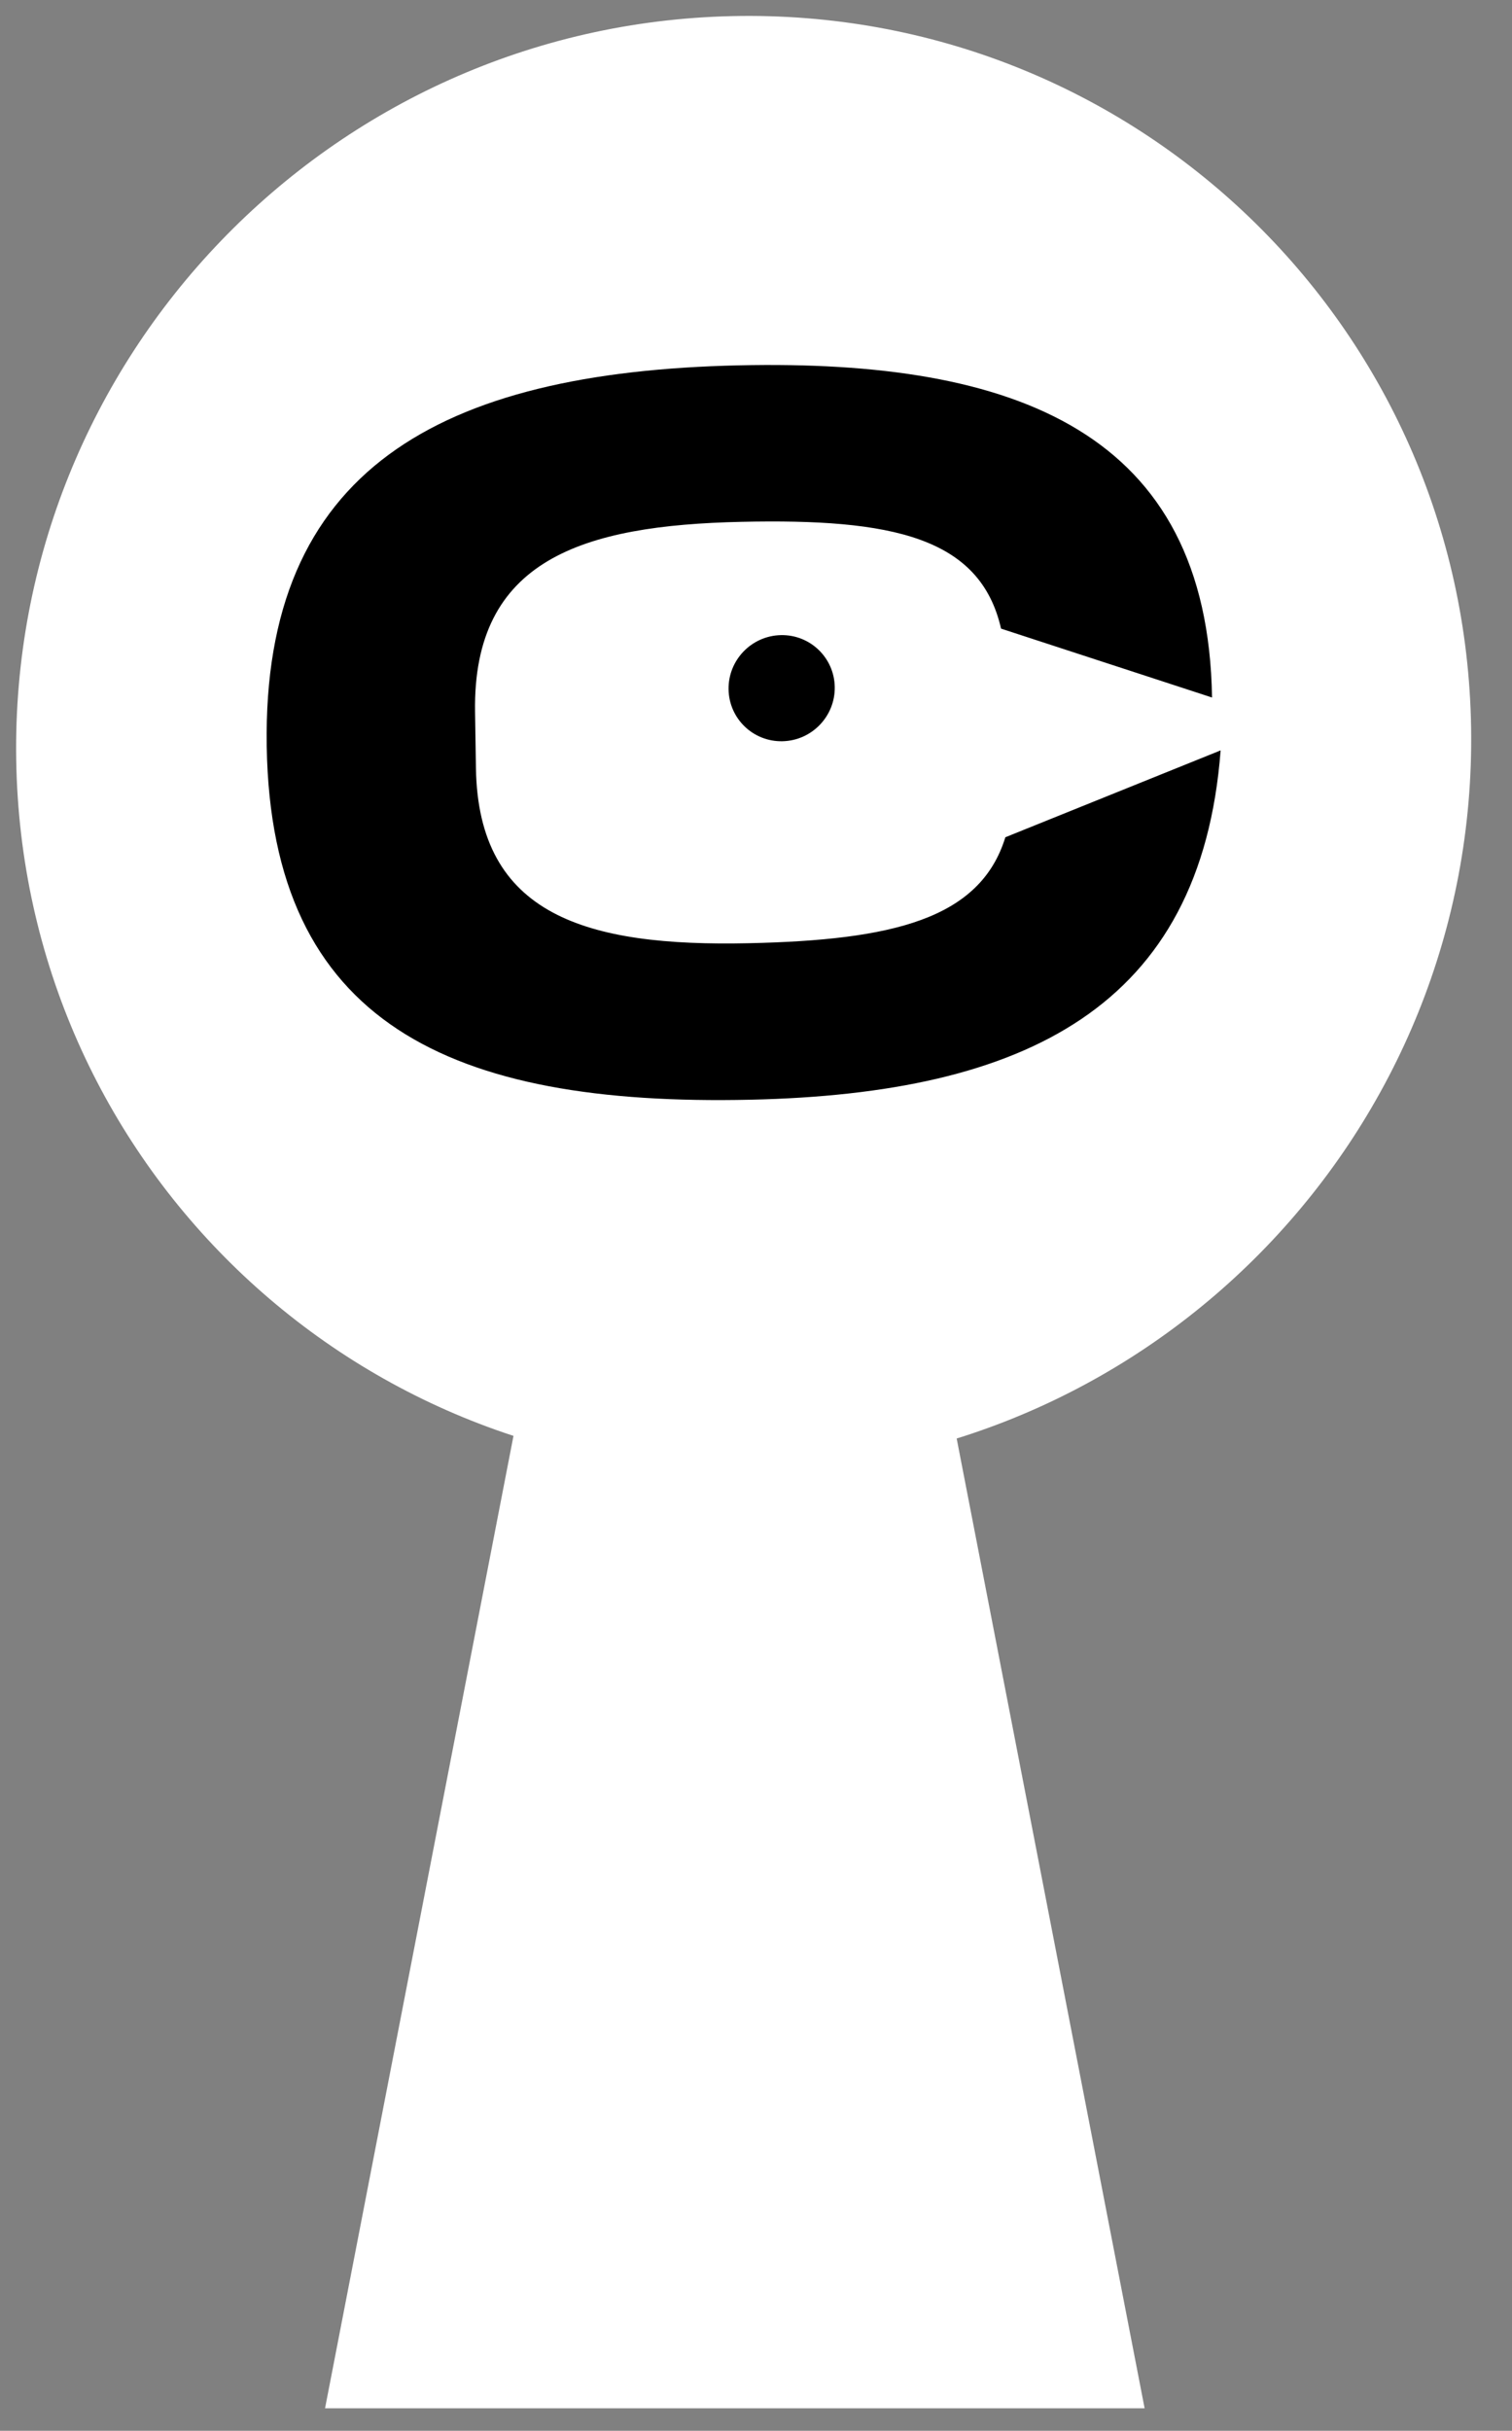
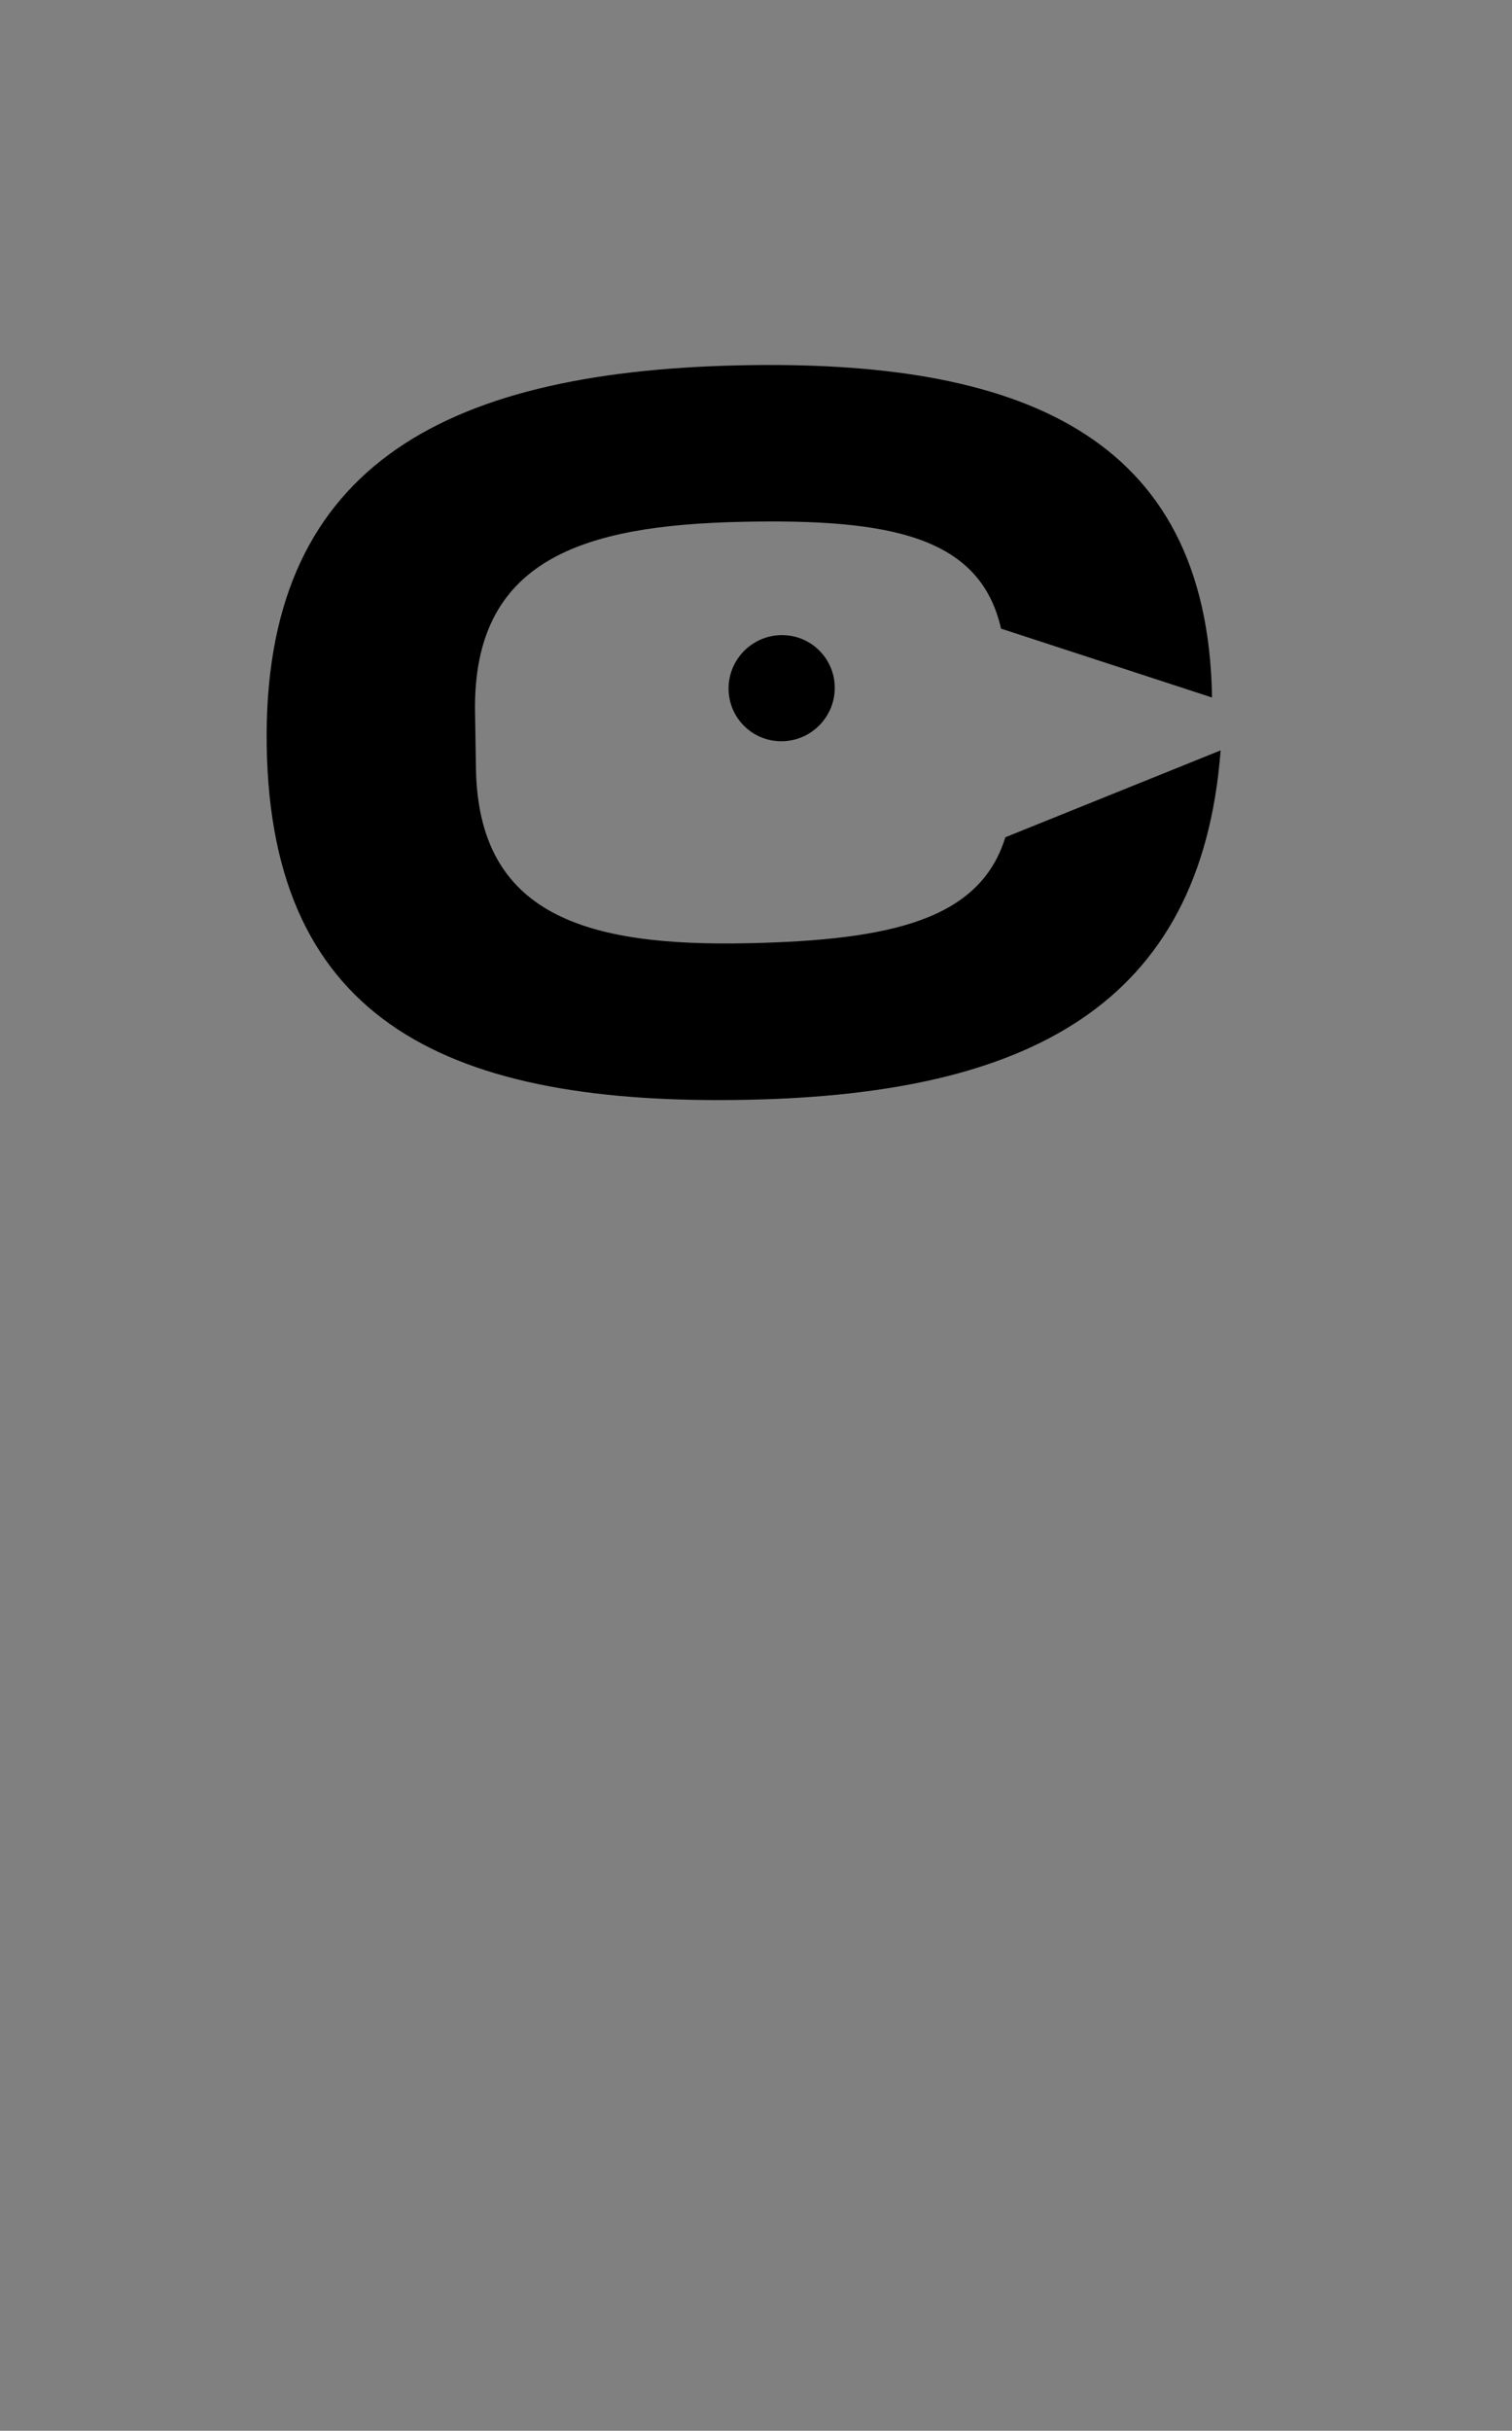
<svg xmlns="http://www.w3.org/2000/svg" width="107" height="172" viewBox="0 0 107 172" fill="none">
  <rect x="0" y="0" width="107" height="172" fill="#808080" stroke="none" />
-   <path d="M53.436 104.115C81.867 103.486 104.553 79.924 104.106 51.488C103.659 23.053 80.248 0.511 51.817 1.14C23.386 1.769 0.7 25.331 1.147 53.767C1.594 82.203 25.005 104.744 53.436 104.115Z" fill="white" />
-   <path d="M52.002 100.408H67.434L81.002 170.408H52.002V100.408Z" fill="white" />
-   <path d="M52.002 100.408H36.569L23.002 170.408H52.002V100.408Z" fill="white" />
  <path d="M59.073 48.612C59.105 50.685 57.45 52.403 55.375 52.449C53.3 52.495 51.591 50.852 51.559 48.778C51.526 46.706 53.181 44.987 55.257 44.941C57.331 44.895 59.04 46.539 59.073 48.612ZM18.875 52.798C19.183 72.411 31.883 78.283 53.106 77.814C72.591 77.383 84.995 71.247 86.38 53.096L71.146 59.243C69.353 65.074 63.072 66.517 53.004 66.74C41.488 66.994 33.845 64.775 33.681 54.353L33.618 50.373C33.449 39.589 41.236 37.172 52.464 36.924C63.111 36.688 69.363 37.998 70.842 44.481L85.772 49.355C85.477 30.587 71.918 25.417 52.29 25.851C31.066 26.321 18.567 33.258 18.875 52.798Z" fill="black" />
</svg>